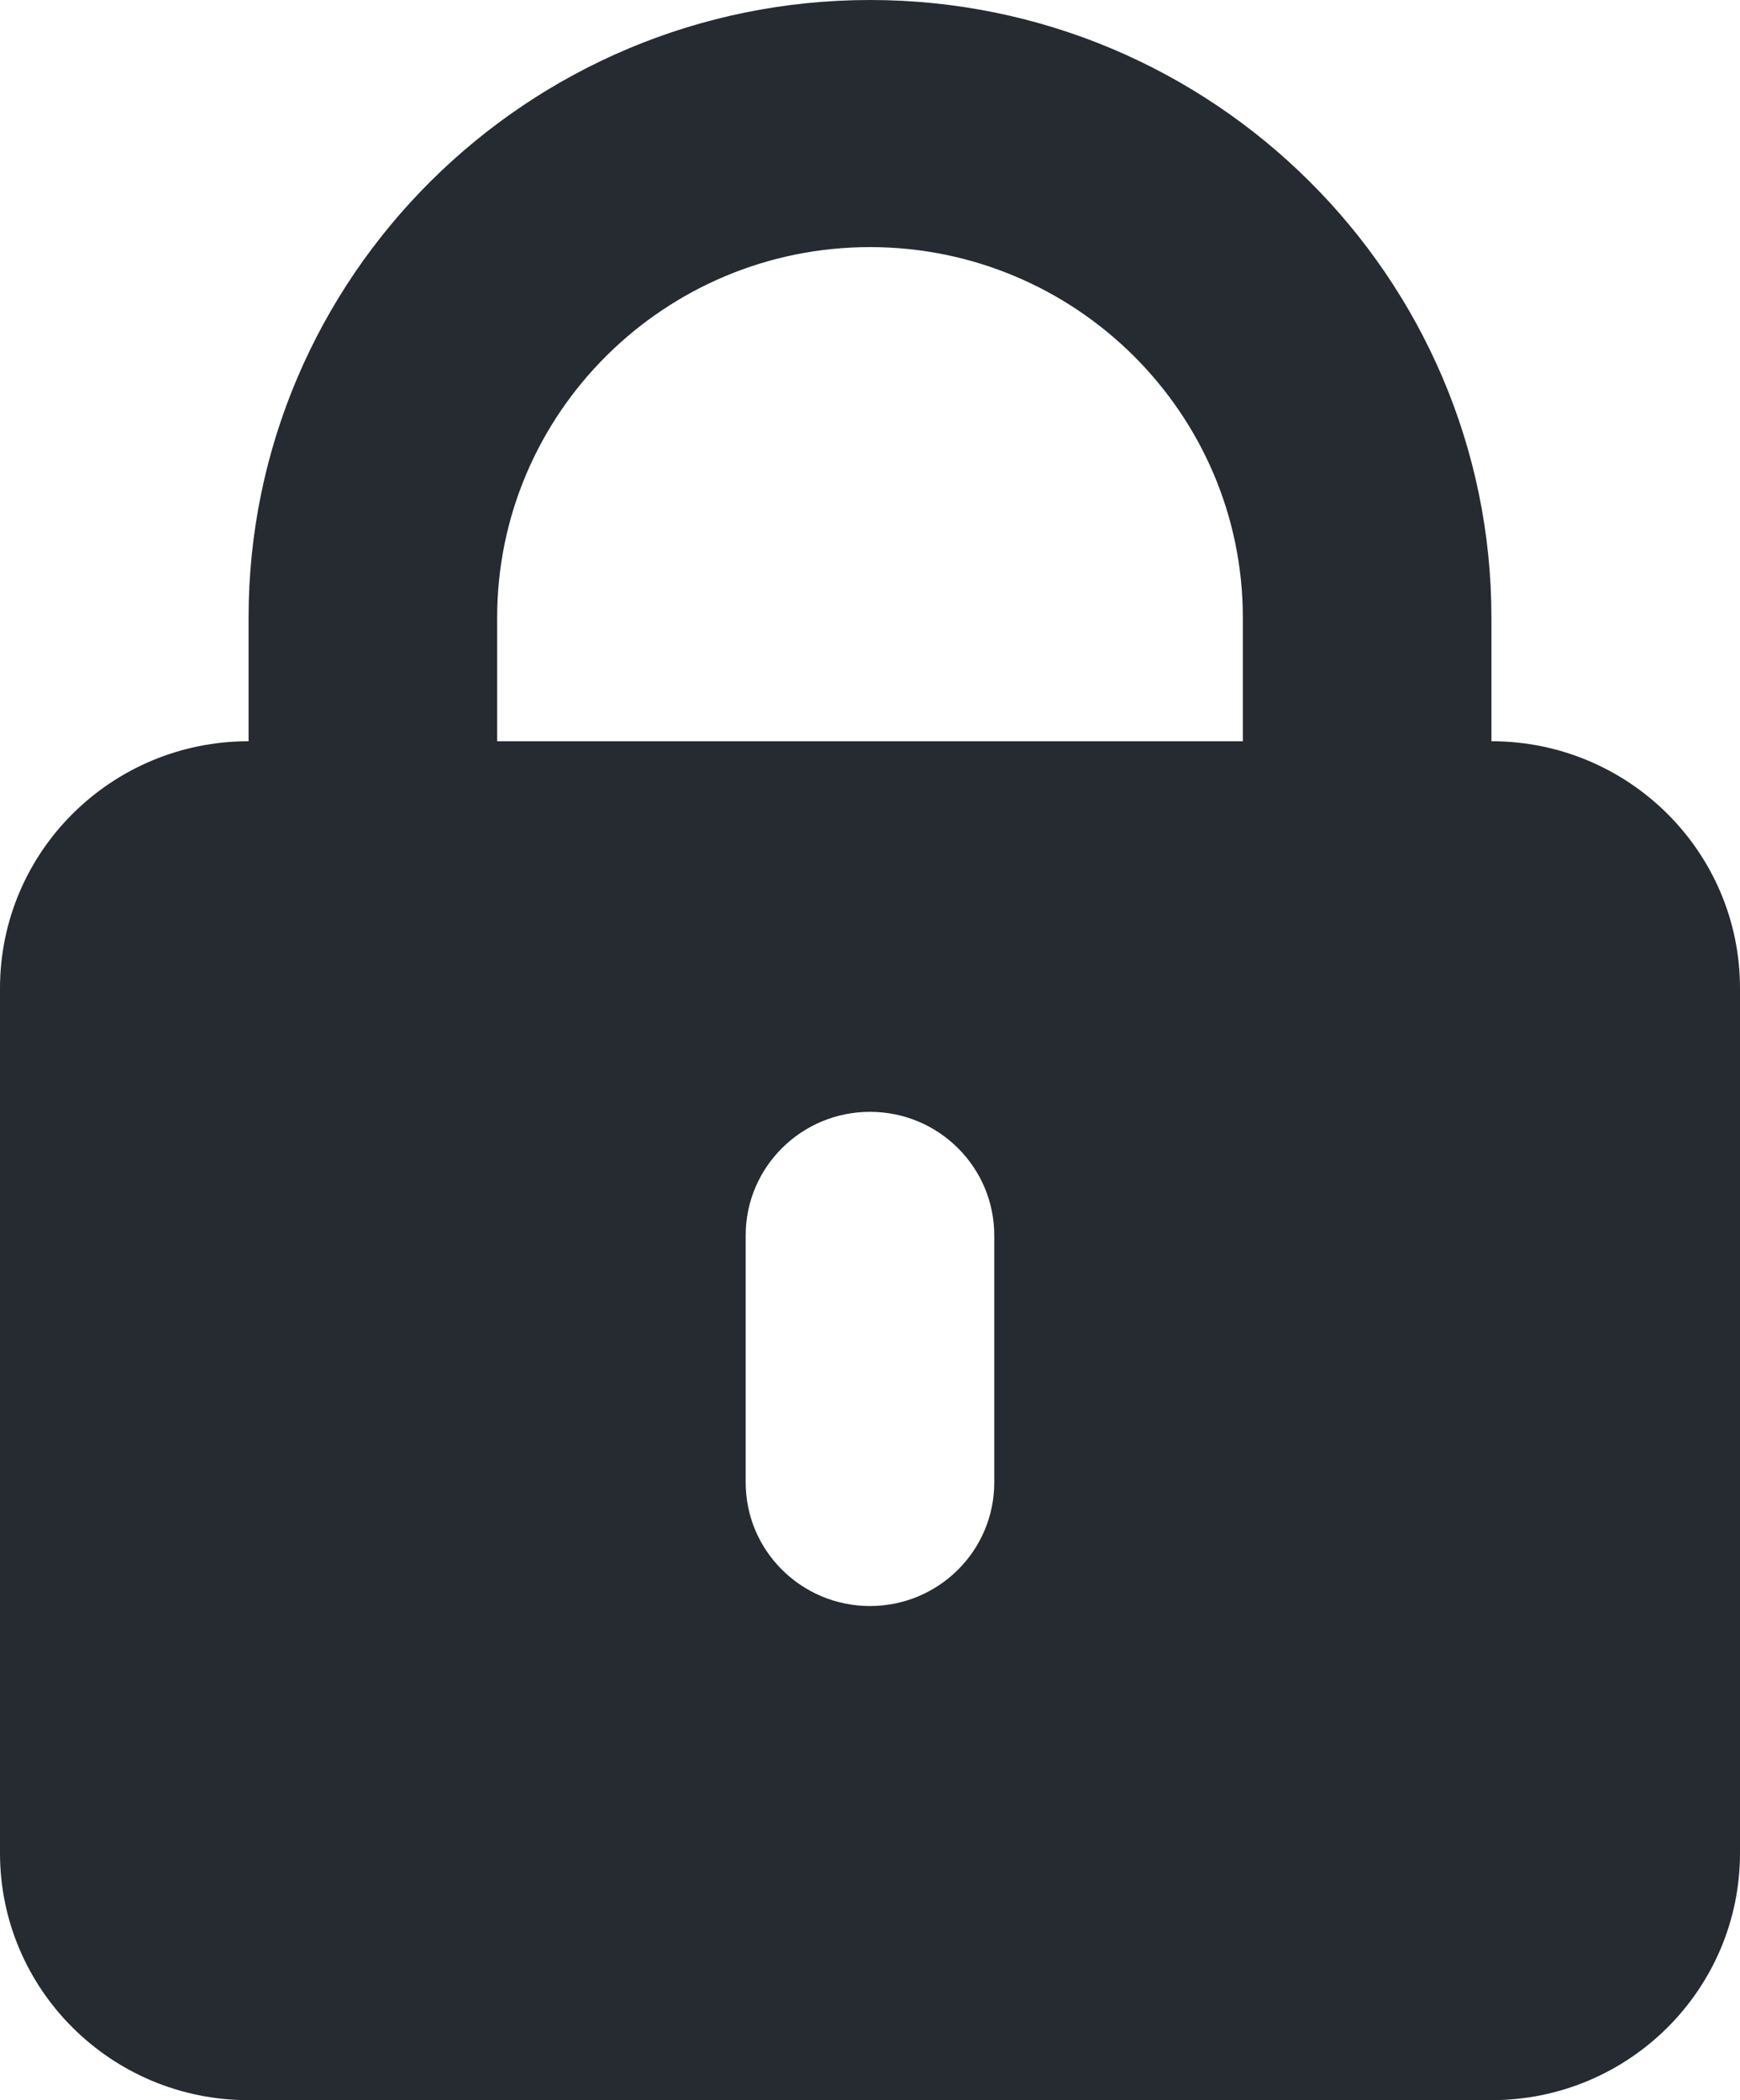
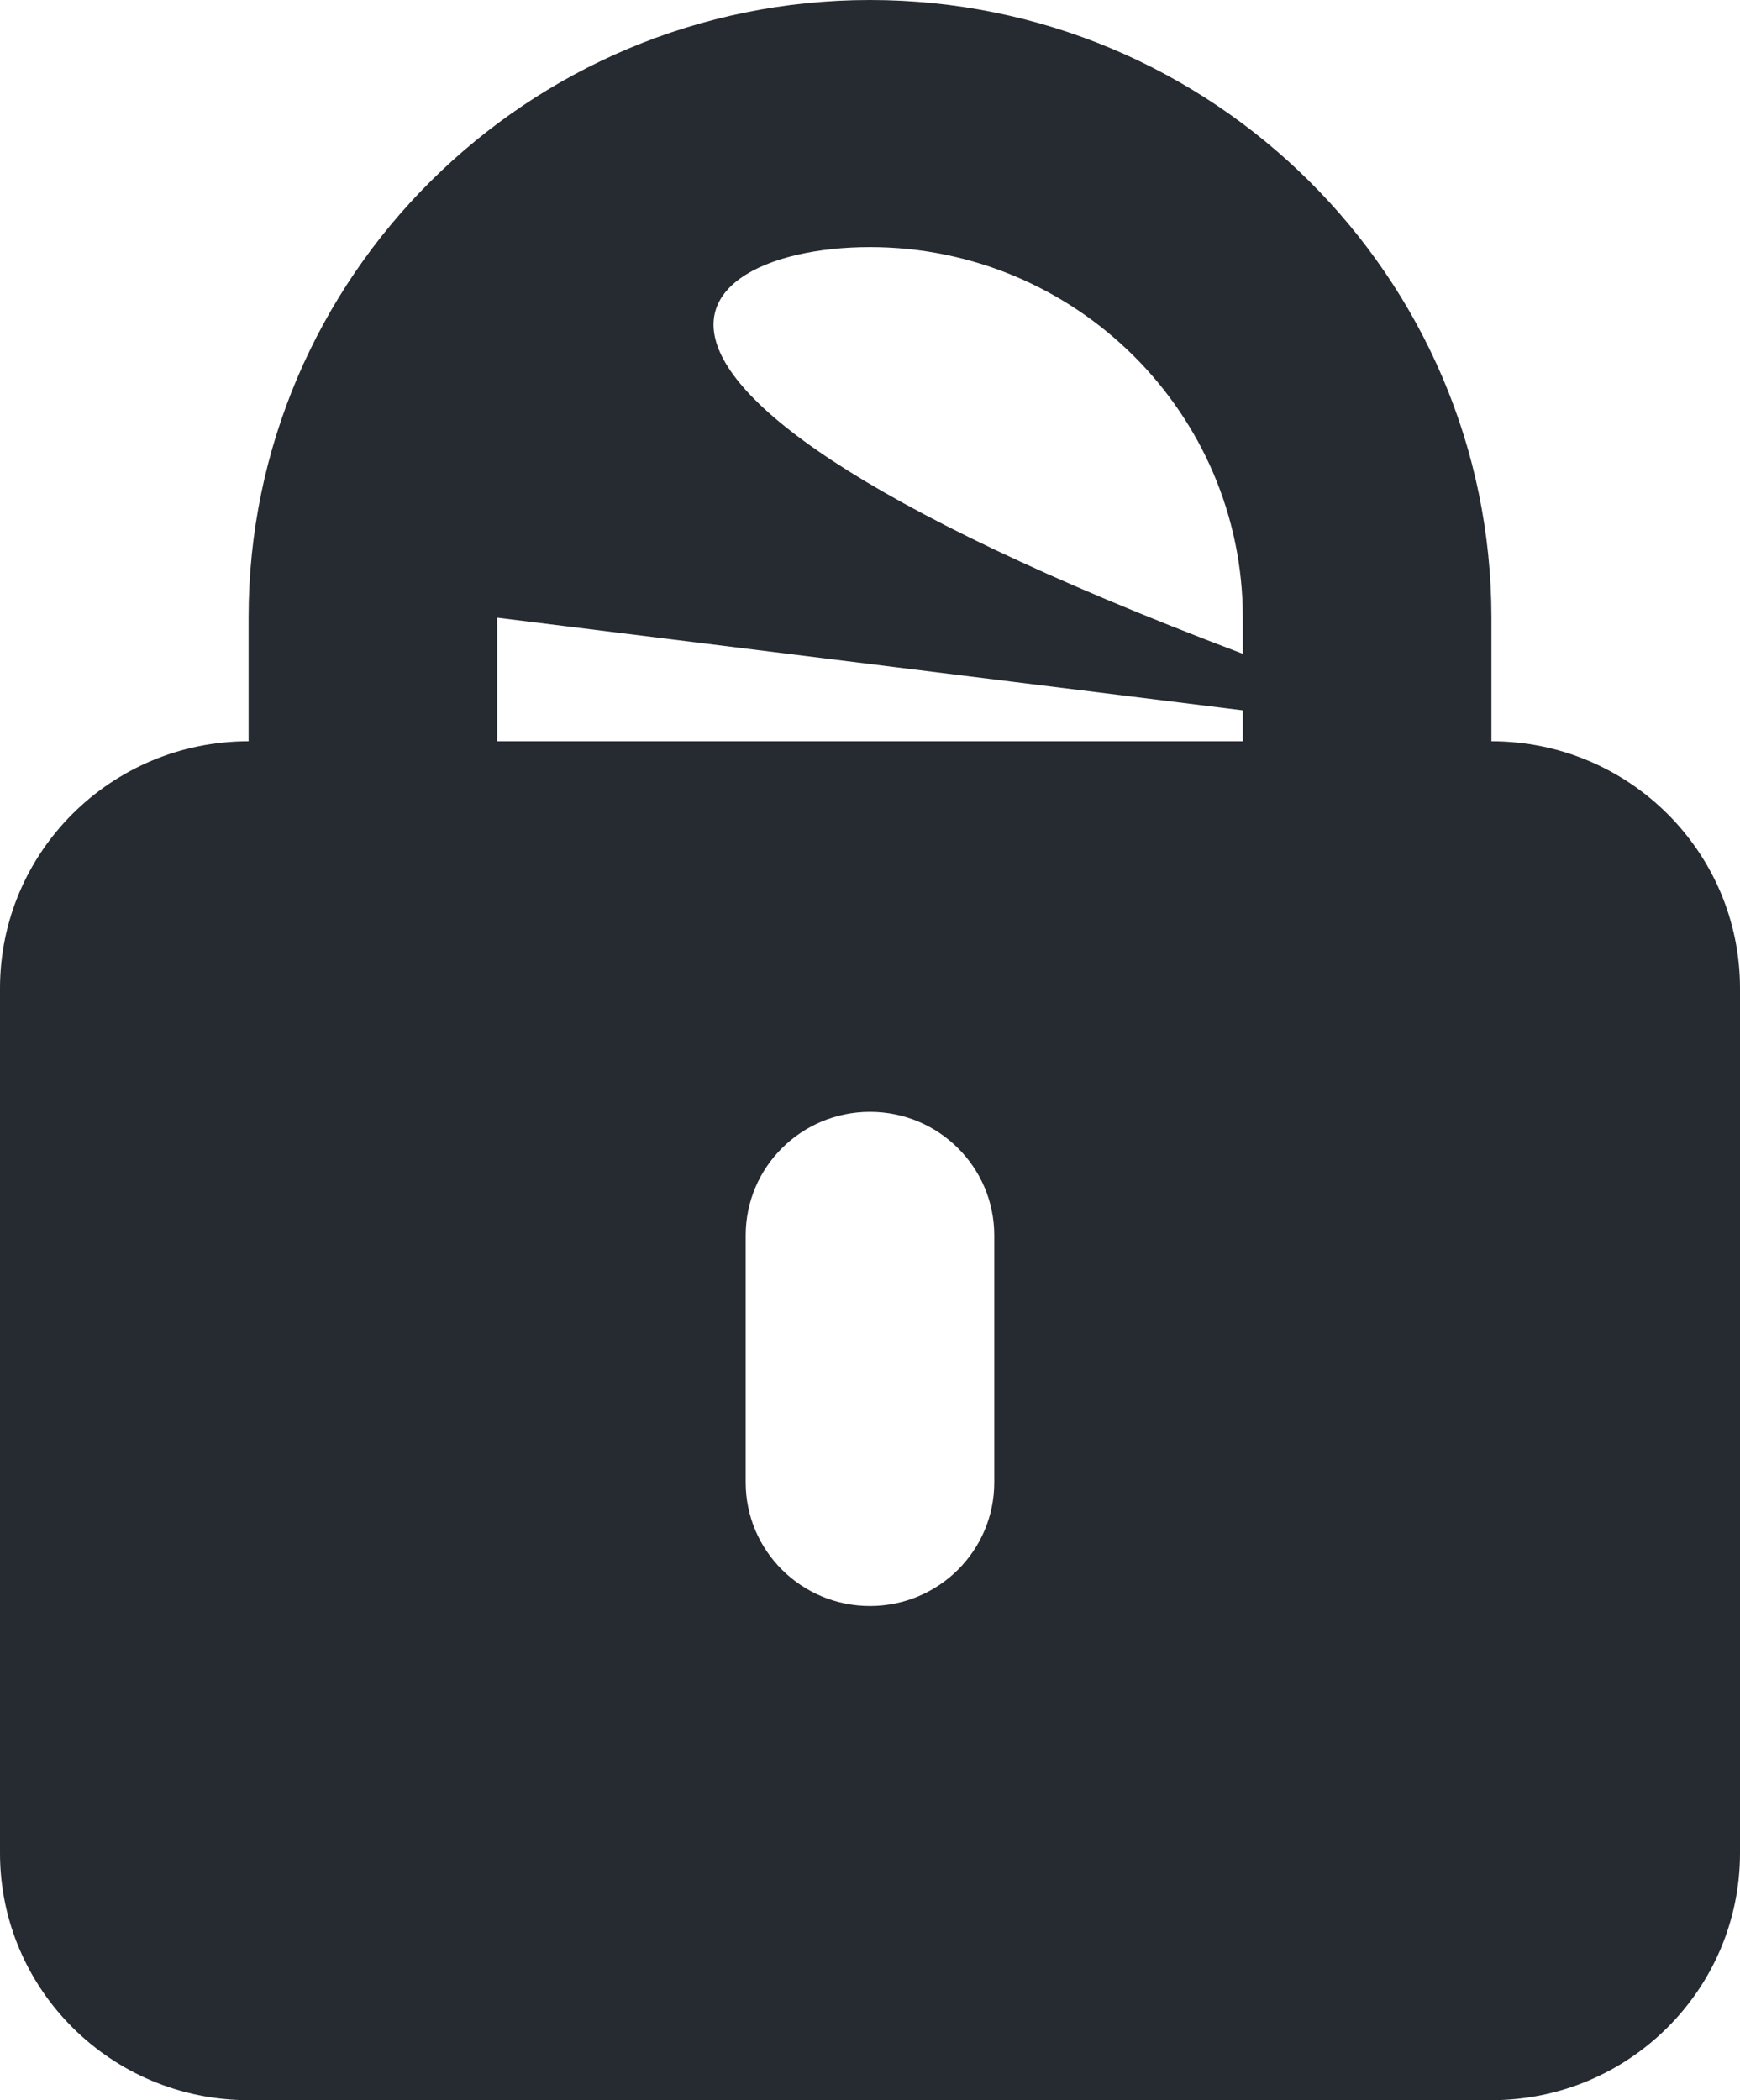
<svg xmlns="http://www.w3.org/2000/svg" width="29" height="35" viewBox="0 0 29 35" fill="none">
-   <path d="M24.857 12.353V10.294C24.857 4.618 20.211 0 14.5 0C8.789 0 4.143 4.618 4.143 10.294V12.353C1.855 12.353 0 14.196 0 16.471V30.883C0 33.156 1.855 35 4.143 35H24.857C27.145 35 29 33.156 29 30.882V16.471C29 14.196 27.145 12.353 24.857 12.353ZM8.286 10.294C8.286 6.888 11.073 4.118 14.5 4.118C17.927 4.118 20.714 6.888 20.714 10.294V12.353H8.286V10.294ZM16.571 24.706C16.571 25.843 15.644 26.765 14.5 26.765C13.356 26.765 12.428 25.843 12.428 24.706V20.588C12.428 19.451 13.356 18.529 14.5 18.529C15.644 18.529 16.571 19.451 16.571 20.588V24.706Z" fill="#262A31" />
+   <path d="M24.857 12.353V10.294C24.857 4.618 20.211 0 14.5 0C8.789 0 4.143 4.618 4.143 10.294V12.353C1.855 12.353 0 14.196 0 16.471V30.883C0 33.156 1.855 35 4.143 35H24.857C27.145 35 29 33.156 29 30.882V16.471C29 14.196 27.145 12.353 24.857 12.353ZC8.286 6.888 11.073 4.118 14.5 4.118C17.927 4.118 20.714 6.888 20.714 10.294V12.353H8.286V10.294ZM16.571 24.706C16.571 25.843 15.644 26.765 14.5 26.765C13.356 26.765 12.428 25.843 12.428 24.706V20.588C12.428 19.451 13.356 18.529 14.5 18.529C15.644 18.529 16.571 19.451 16.571 20.588V24.706Z" fill="#262A31" />
</svg>